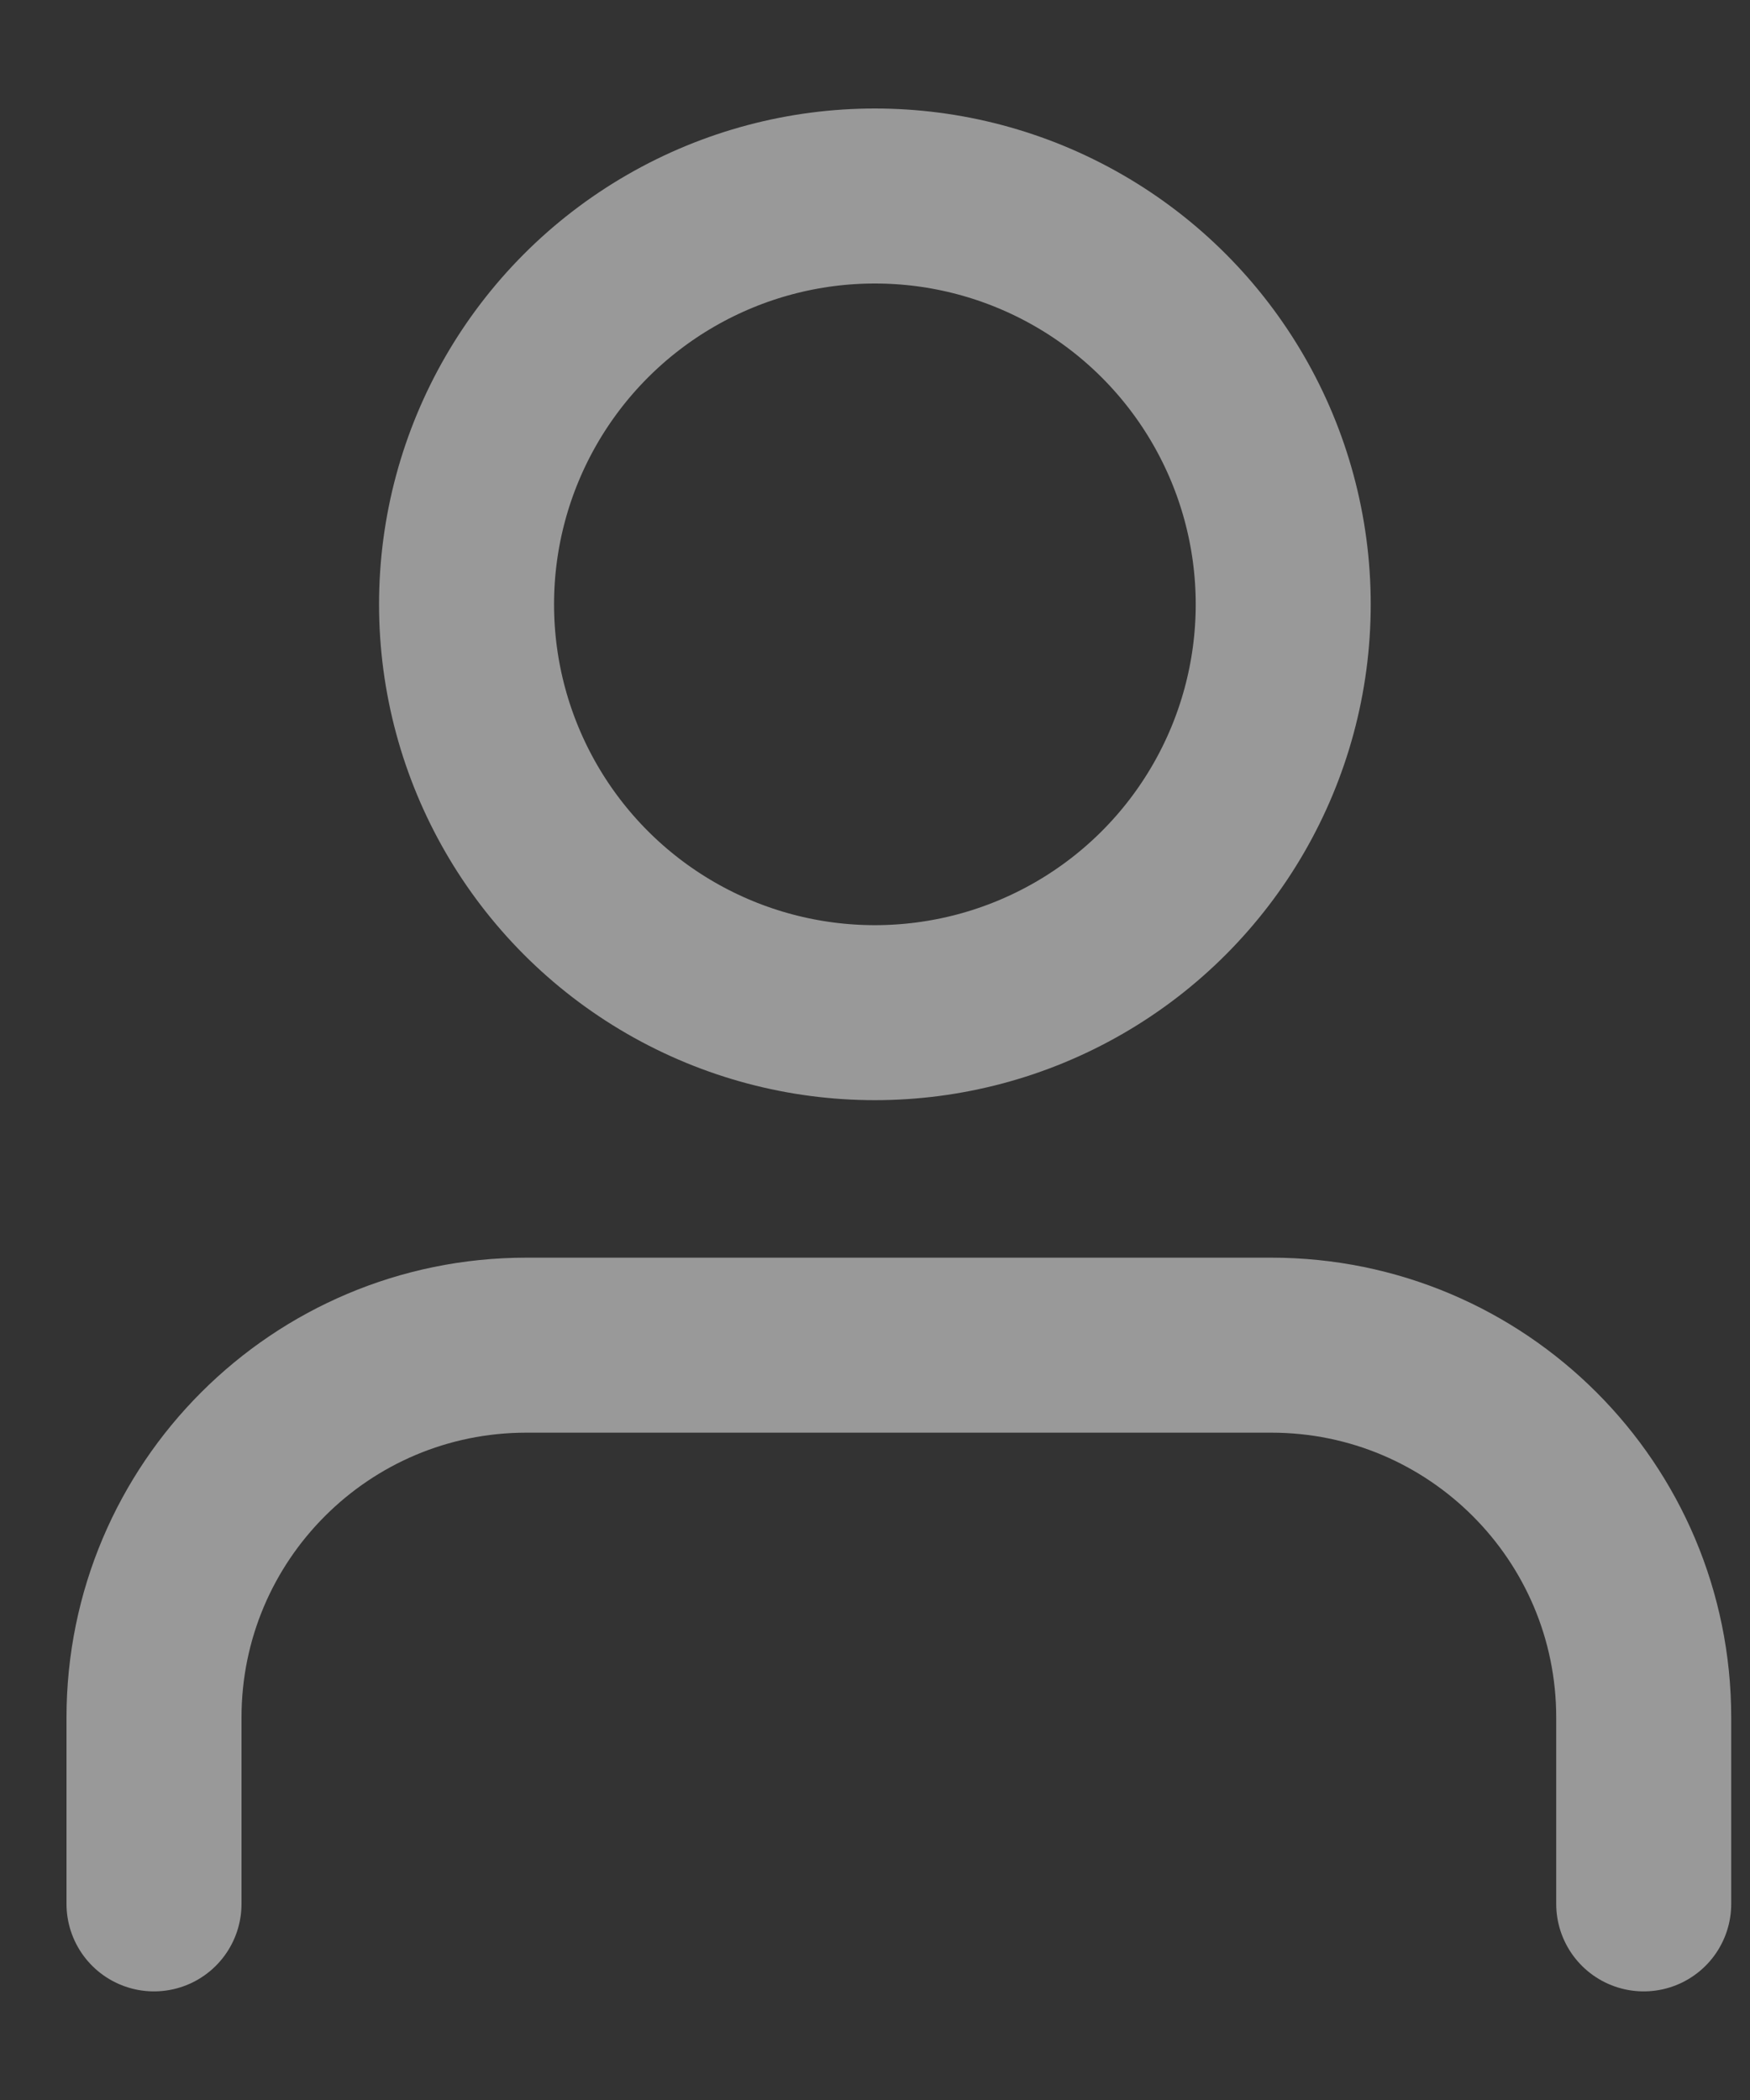
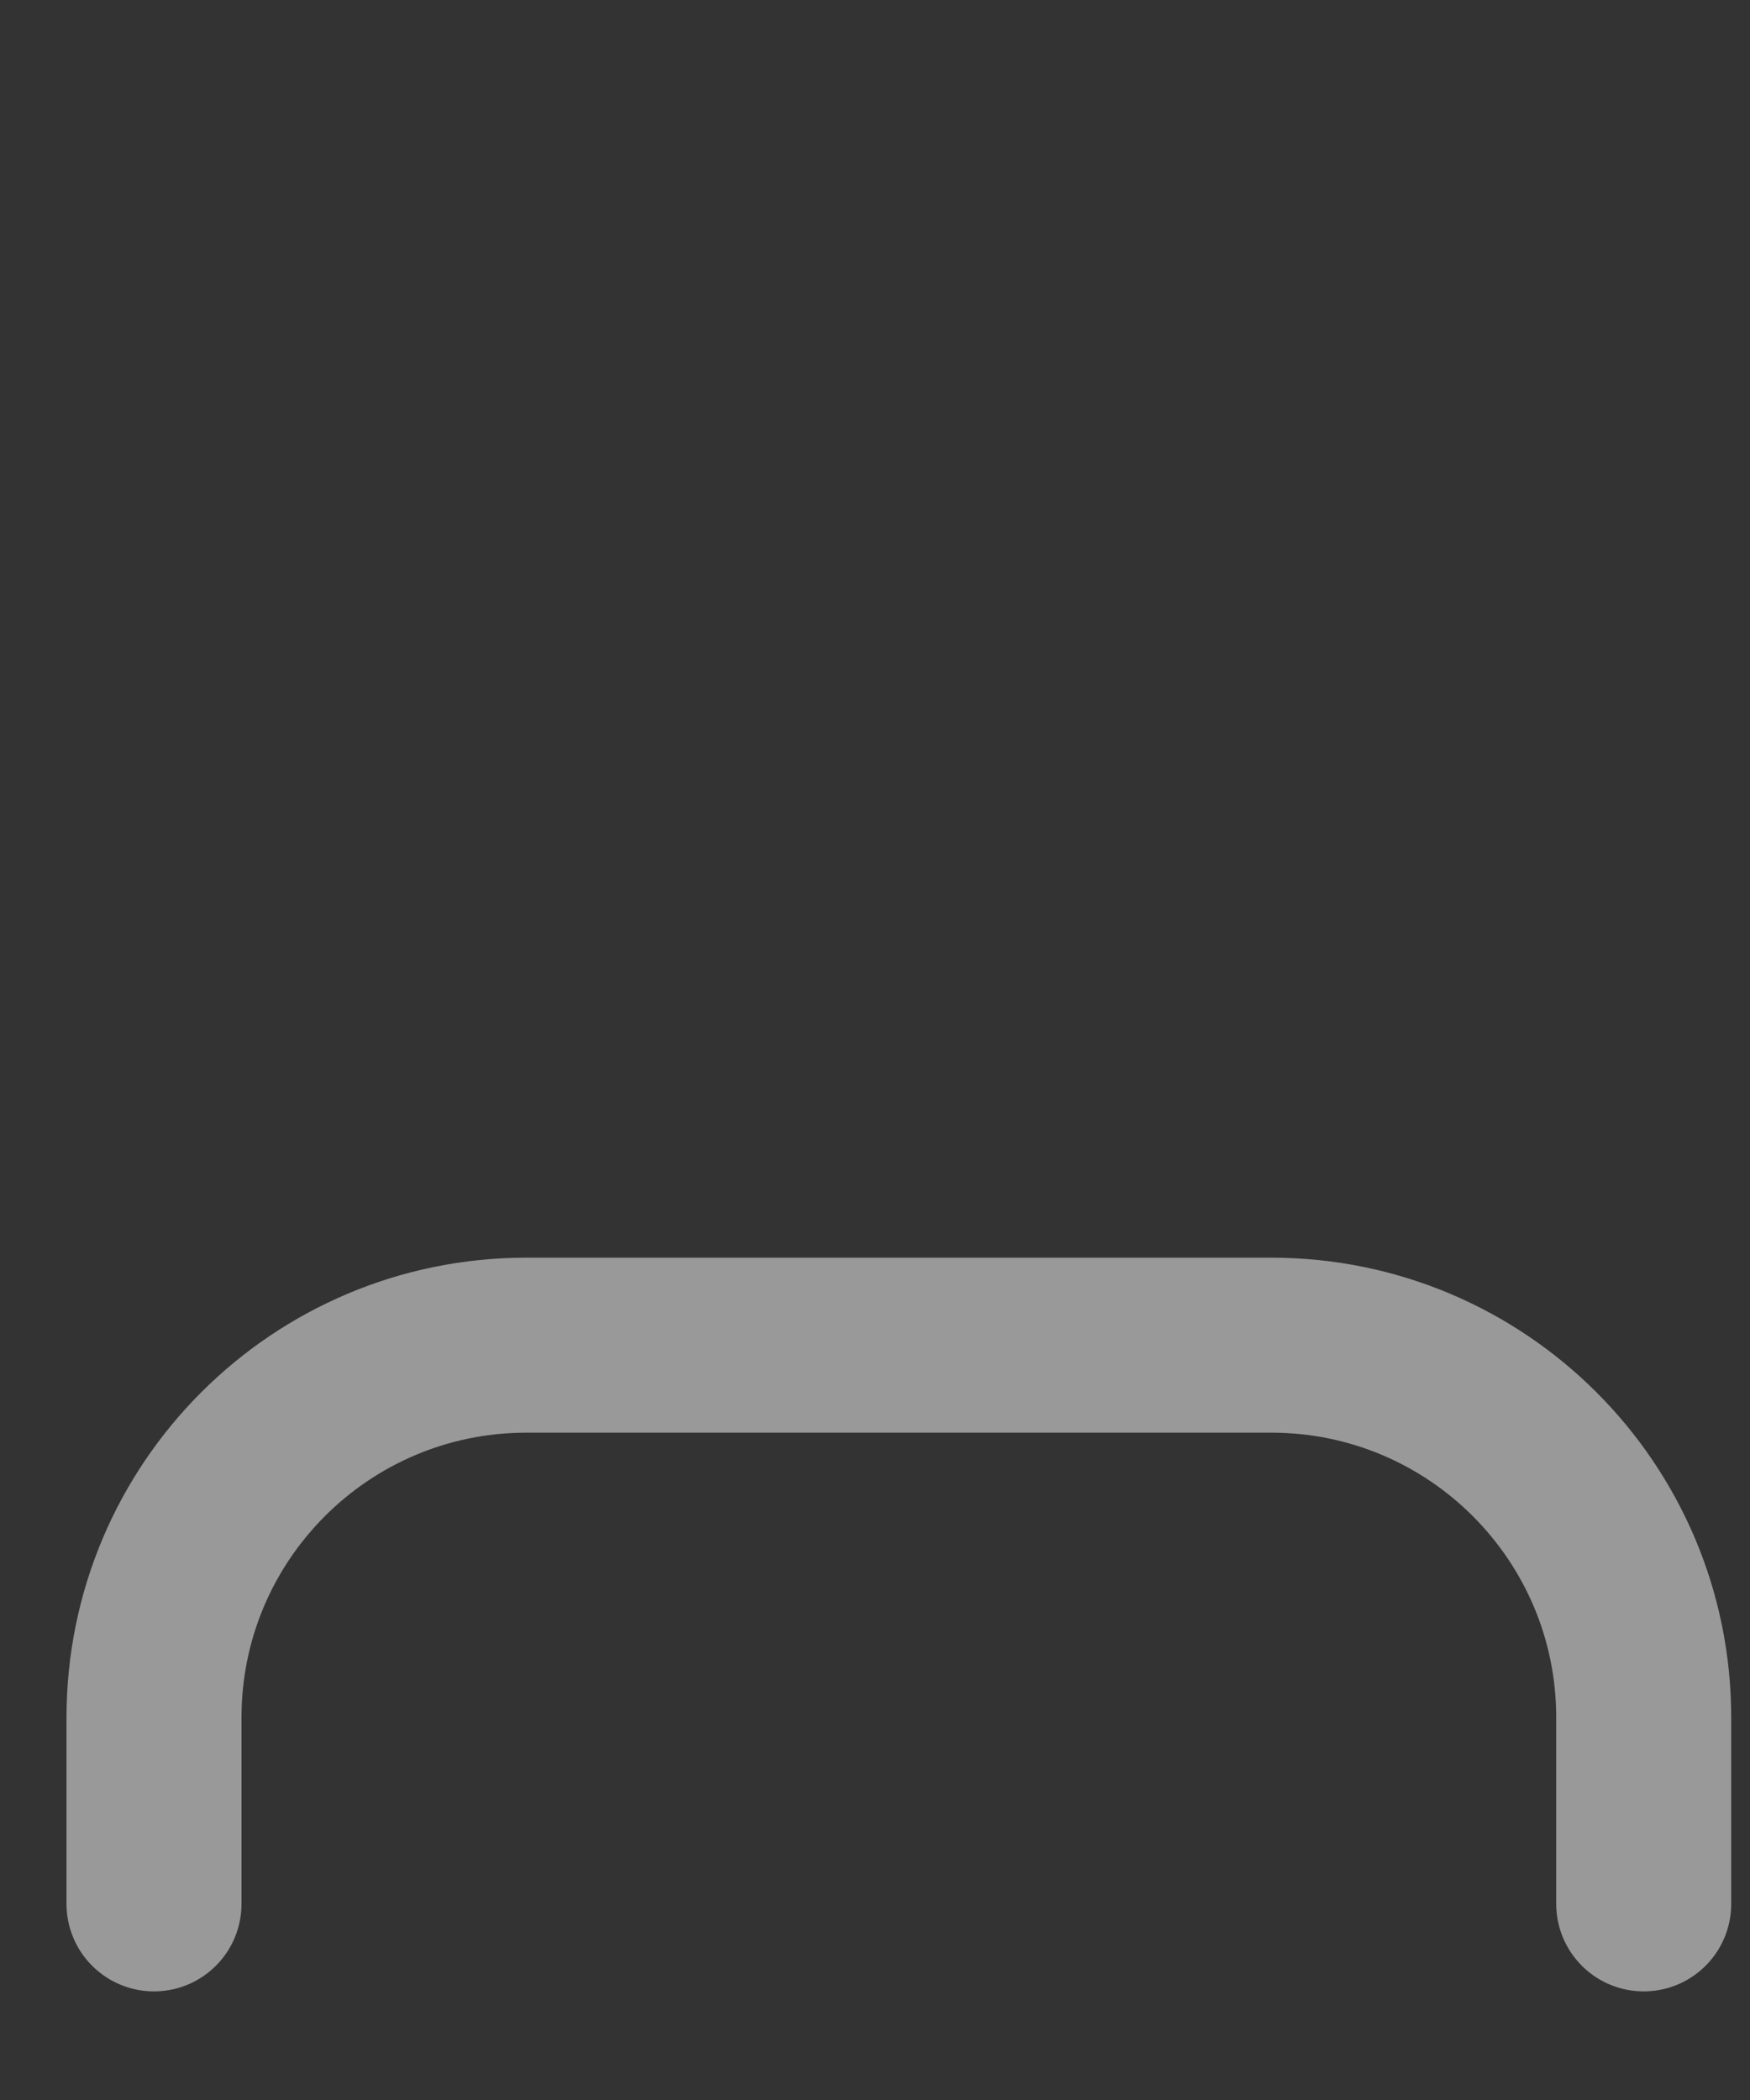
<svg xmlns="http://www.w3.org/2000/svg" width="15" height="18" viewBox="0 0 15 18" fill="none">
  <rect x="0" y="0" width="15" height="18" fill="#333333" stroke="none" />
  <g opacity="0.5">
    <path d="M14.089 16.319V14.722C14.089 12.959 12.66 11.53 10.897 11.53H4.512C2.749 11.53 1.32 12.959 1.32 14.722V16.319" stroke="white" stroke-width="1.5" stroke-linecap="round" stroke-linejoin="round" />
-     <circle cx="7.499" cy="5.18" r="3.5" stroke="white" stroke-width="1.5" stroke-linecap="round" stroke-linejoin="round" />
  </g>
</svg>